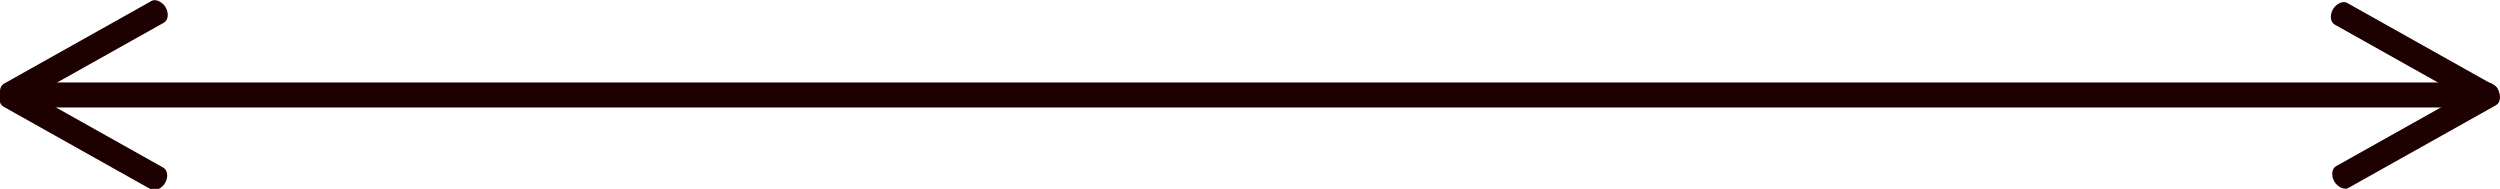
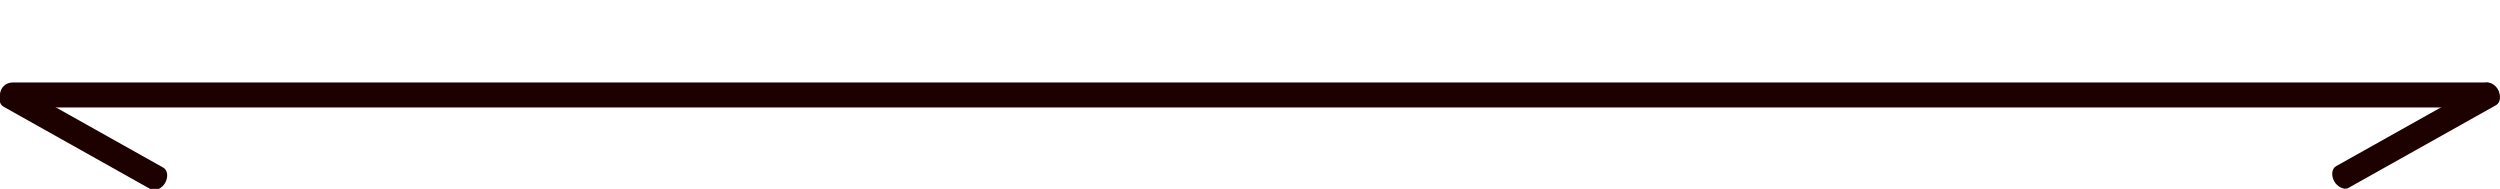
<svg xmlns="http://www.w3.org/2000/svg" xmlns:ns1="http://www.inkscape.org/namespaces/inkscape" xmlns:ns2="http://sodipodi.sourceforge.net/DTD/sodipodi-0.dtd" width="200.046" height="15.112" viewBox="0 0 52.929 3.998" version="1.1" id="svg5" ns1:version="1.1.2 (0a00cf5339, 2022-02-04)" ns2:docname="line.svg">
  <ns2:namedview id="namedview7" pagecolor="#dddddd" bordercolor="#666666" borderopacity="1.0" ns1:pageshadow="2" ns1:pageopacity="0" ns1:pagecheckerboard="0" ns1:document-units="mm" showgrid="false" showborder="false" ns1:zoom="2.8284271" ns1:cx="135.41095" ns1:cy="12.197592" ns1:window-width="2560" ns1:window-height="1031" ns1:window-x="0" ns1:window-y="24" ns1:window-maximized="1" ns1:current-layer="layer1" fit-margin-top="0" fit-margin-left="0" fit-margin-right="0" fit-margin-bottom="0" units="px" />
  <defs id="defs2" />
  <g ns1:label="Layer 1" ns1:groupmode="layer" id="layer1" transform="translate(-88.677,58.382)">
    <rect style="fill:#1d0000;fill-opacity:0.999;stroke-width:0.794;stroke-linecap:round;stroke-linejoin:round;paint-order:markers fill stroke" id="rect31" width="52.917" height="0.529" x="88.677" y="-56.636" rx="0.265" ry="0.265" />
-     <rect style="fill:#1d0000;fill-opacity:0.999;stroke-width:0.794;stroke-linecap:round;stroke-linejoin:round;paint-order:markers fill stroke" id="rect1618" width="3.969" height="0.529" x="104.914" y="-5.982" rx="0.192" ry="0.261" transform="rotate(-29.272)" />
    <rect style="fill:#1d0000;fill-opacity:0.999;stroke-width:0.794;stroke-linecap:round;stroke-linejoin:round;paint-order:markers fill stroke" id="rect2006" width="3.969" height="0.529" x="-53.746" y="-92.914" rx="0.192" ry="0.261" transform="matrix(-0.872,-0.489,-0.489,0.872,0,0)" />
-     <rect style="fill:#1d0000;fill-opacity:0.999;stroke-width:0.794;stroke-linecap:round;stroke-linejoin:round;paint-order:markers fill stroke" id="rect2008" width="3.969" height="0.529" x="-95.958" y="-118.577" rx="0.192" ry="0.261" transform="matrix(-0.872,-0.489,-0.489,0.872,0,0)" />
    <rect style="fill:#1d0000;fill-opacity:0.999;stroke-width:0.794;stroke-linecap:round;stroke-linejoin:round;paint-order:markers fill stroke" id="rect2010" width="3.969" height="0.529" x="147.132" y="19.684" rx="0.192" ry="0.261" transform="rotate(-29.272)" />
  </g>
</svg>